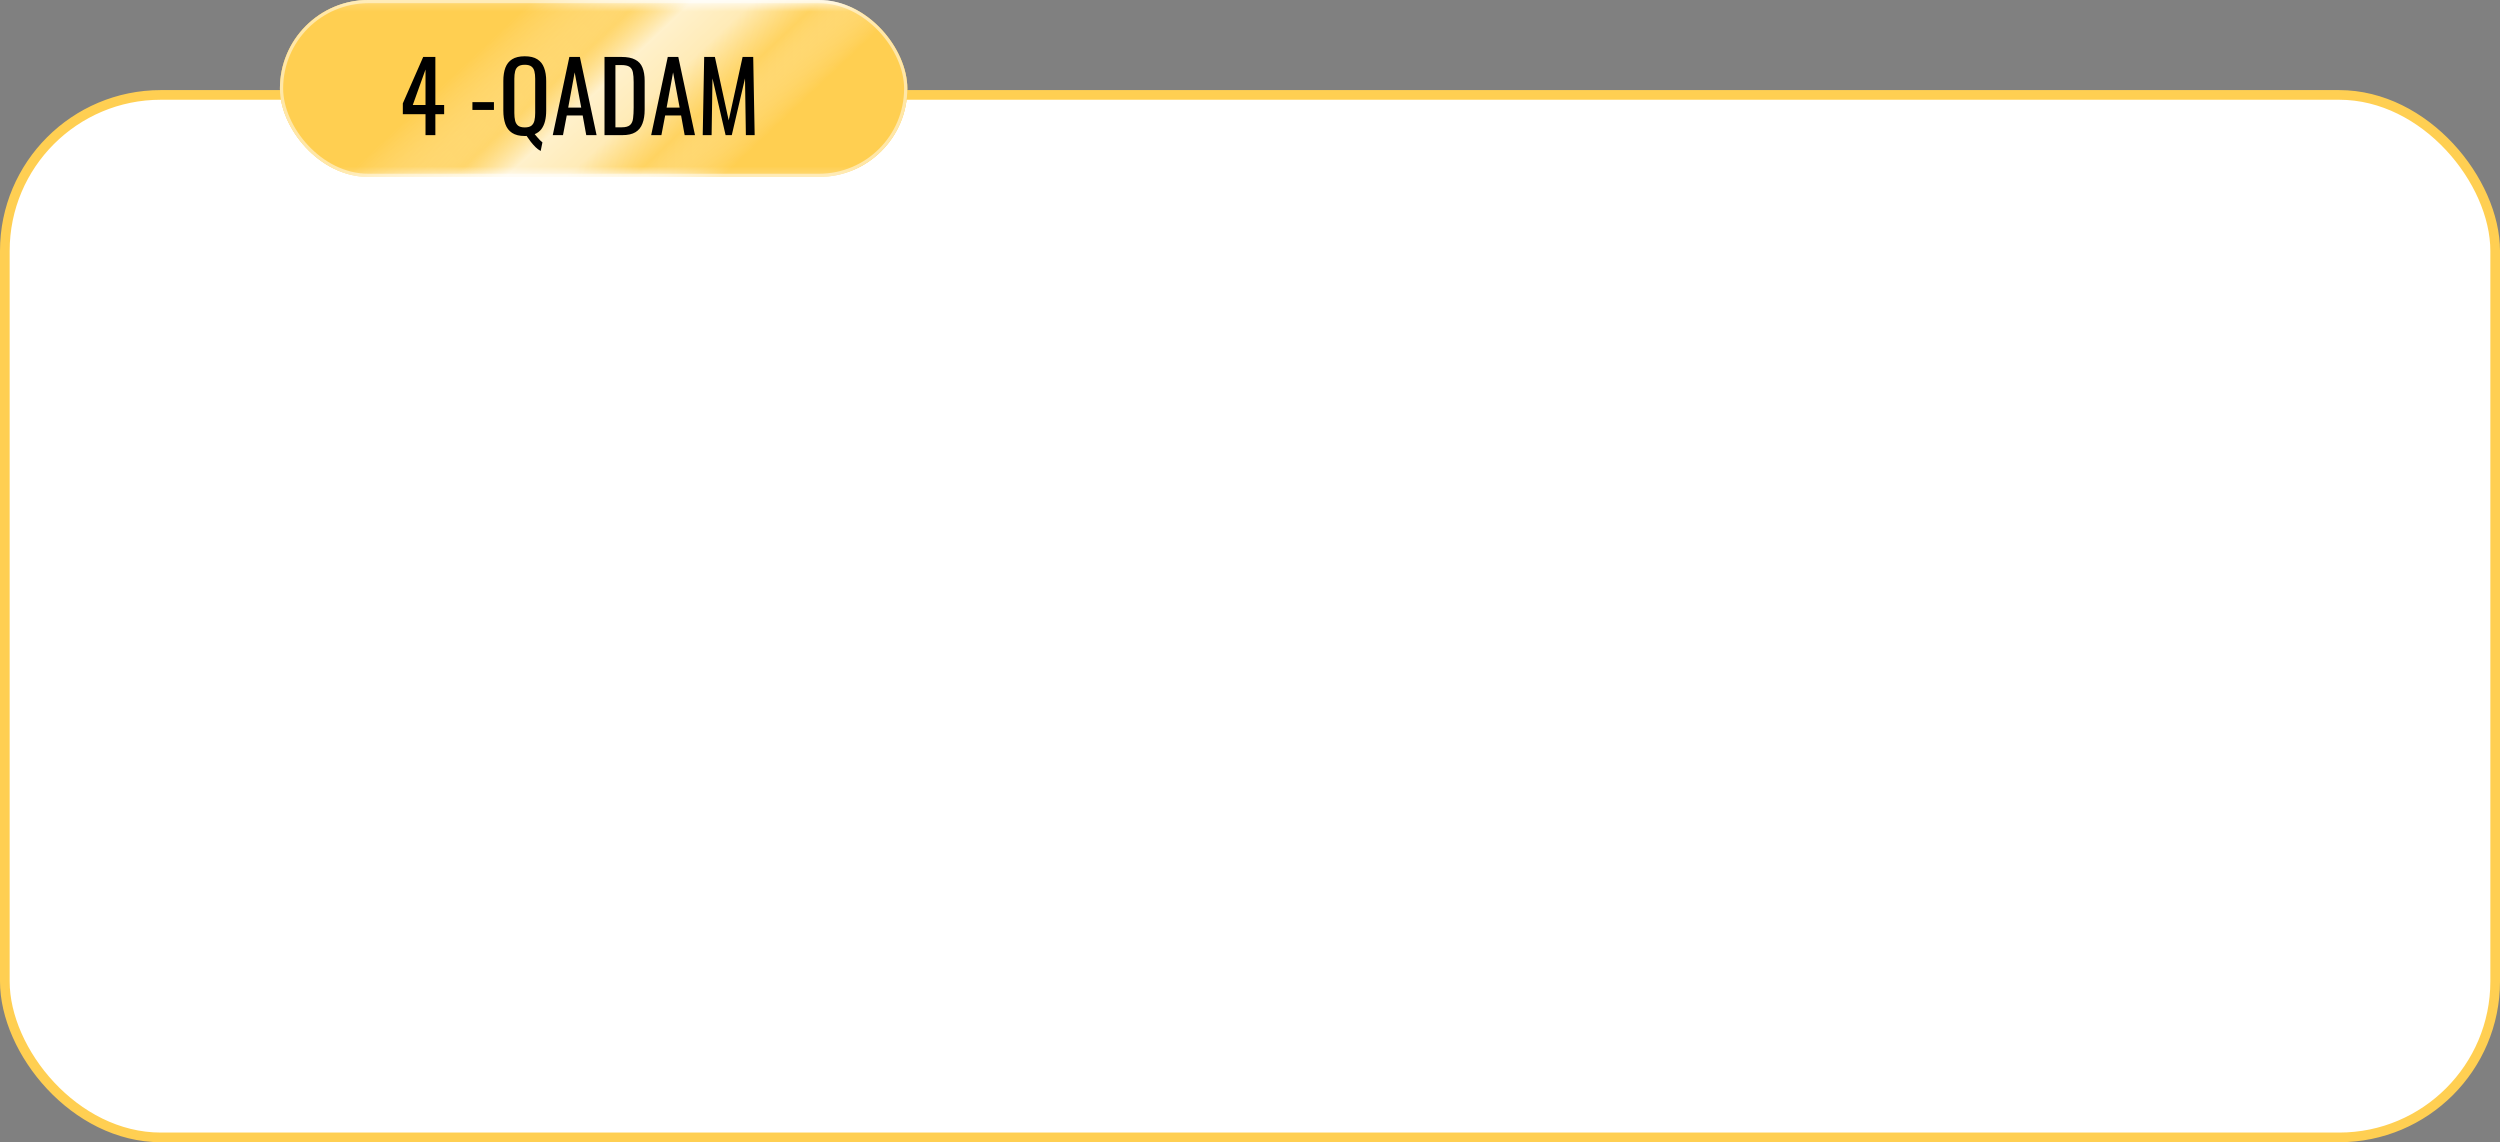
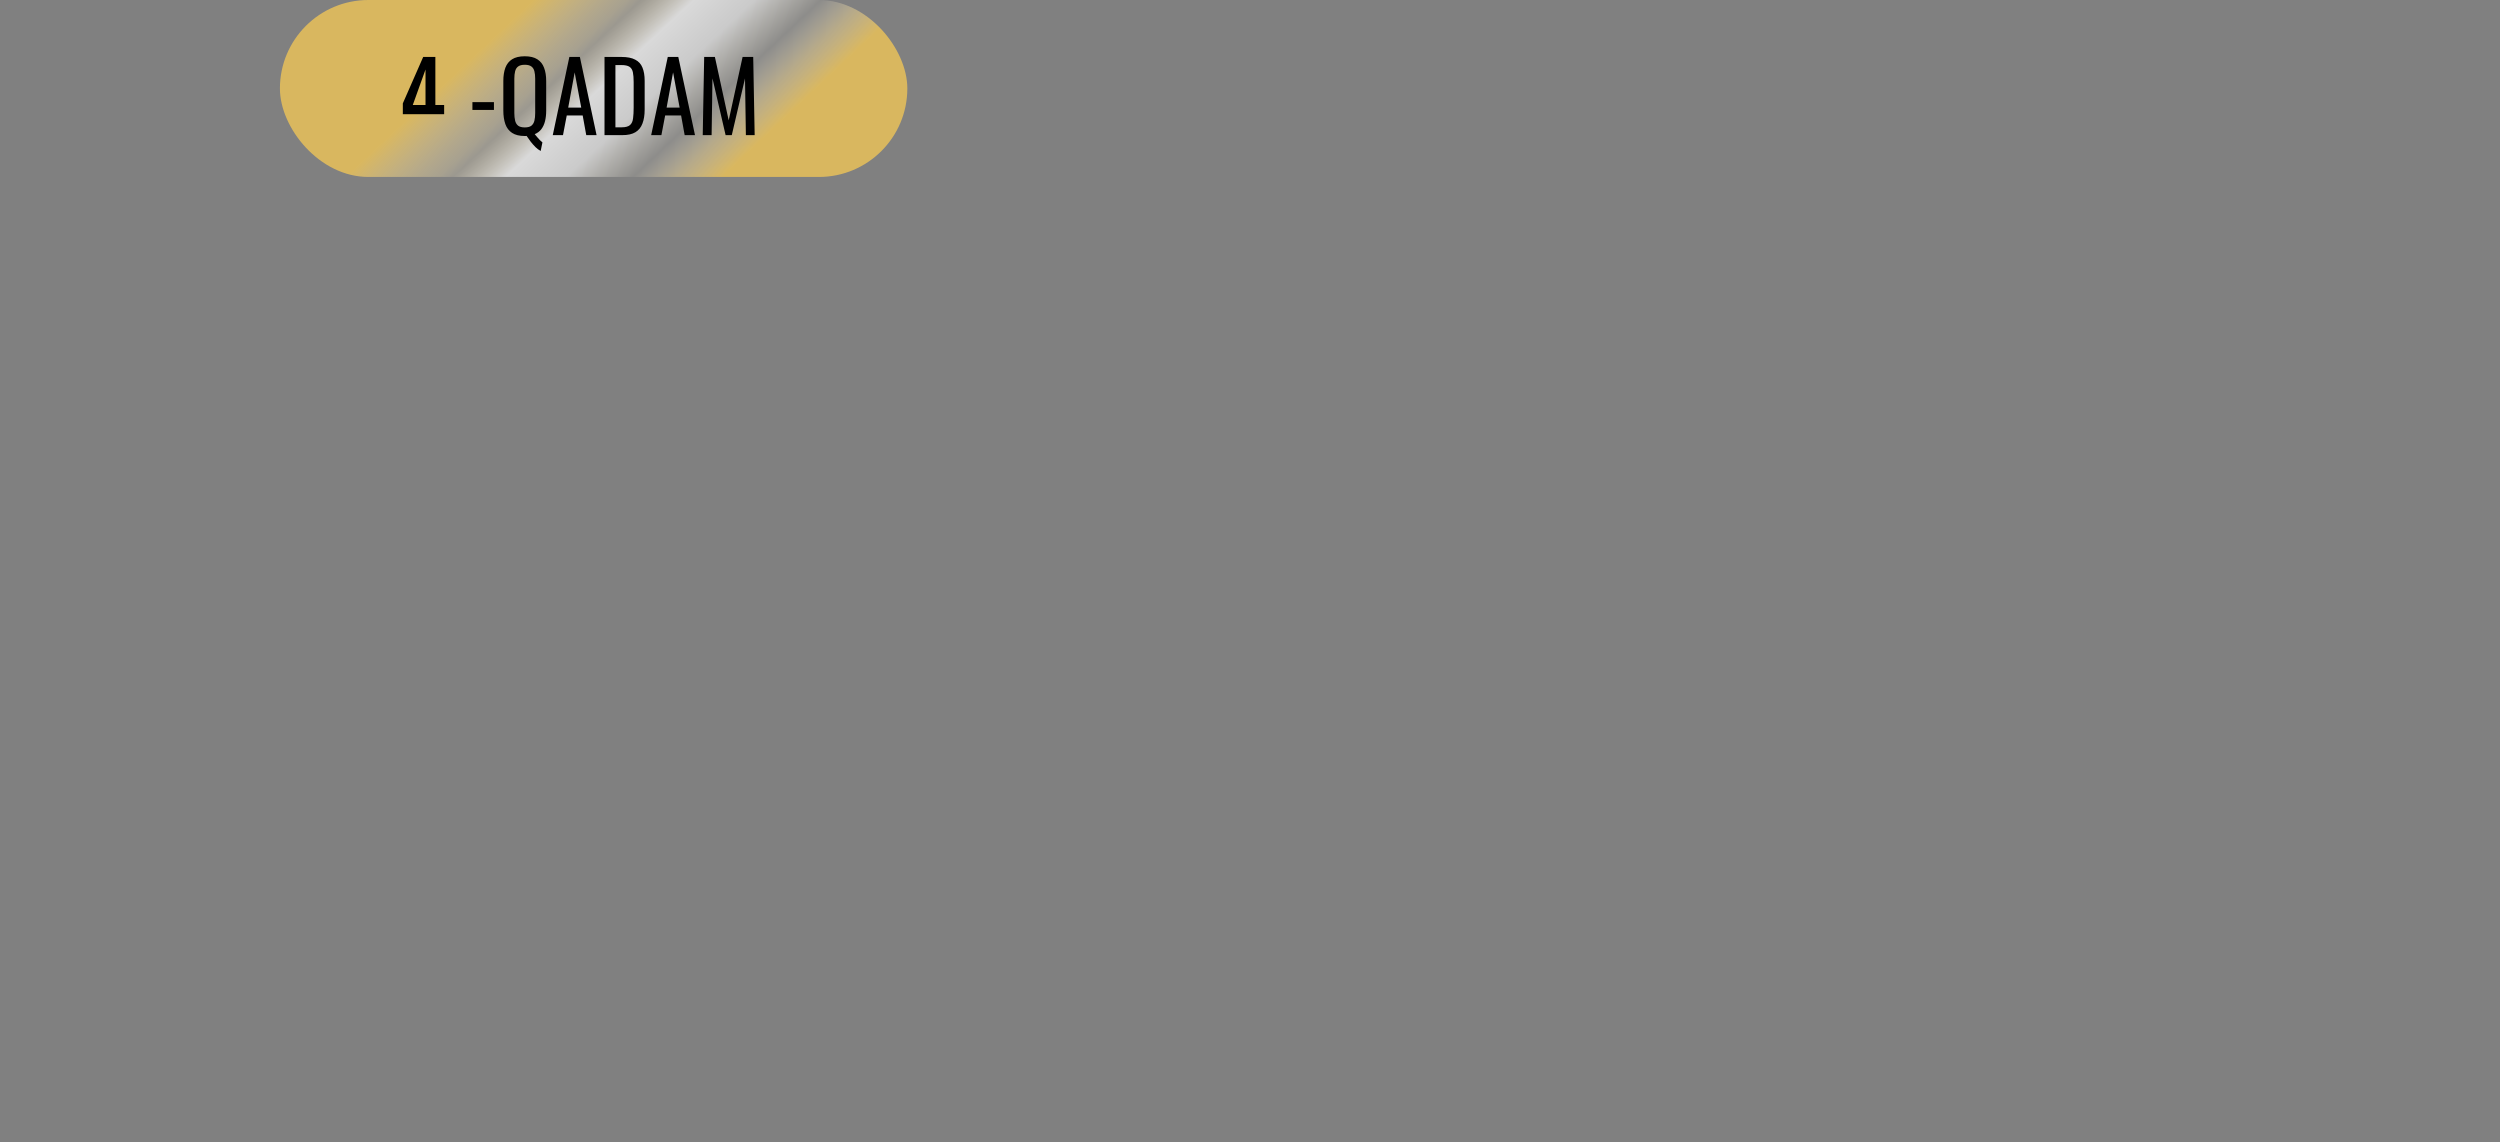
<svg xmlns="http://www.w3.org/2000/svg" width="777" height="355" viewBox="0 0 777 355" fill="none">
  <rect x="0" y="0" width="777" height="355" fill="#808080" stroke="none" />
-   <rect x="1.5" y="29.5" width="774" height="324" rx="48.5" fill="white" stroke="#FFCF52" stroke-width="3" />
-   <rect x="87" width="195" height="55" rx="27.5" fill="url(#paint0_linear_75_1376)" />
  <rect x="87" width="195" height="55" rx="27.5" fill="url(#paint1_linear_75_1376)" fill-opacity="0.7" />
-   <rect x="87.5" y="0.5" width="194" height="54" rx="27" stroke="white" stroke-opacity="0.5" />
-   <path d="M132.25 42V35.49H125.2V32.13L131.53 17.7H135.31V32.64H138.04V35.49H135.31V42H132.25ZM128.29 32.64H132.25V21.6L128.29 32.64ZM146.827 34.17V31.74H153.517V34.17H146.827ZM168.046 46.92C167.506 46.64 166.966 46.24 166.426 45.72C165.906 45.2 165.406 44.63 164.926 44.01C164.466 43.39 164.046 42.8 163.666 42.24C163.586 42.26 163.496 42.27 163.396 42.27C163.296 42.27 163.196 42.27 163.096 42.27C161.456 42.27 160.146 41.95 159.166 41.31C158.186 40.67 157.486 39.76 157.066 38.58C156.646 37.38 156.436 35.98 156.436 34.38V25.17C156.436 23.57 156.646 22.2 157.066 21.06C157.506 19.9 158.206 19.02 159.166 18.42C160.146 17.8 161.456 17.49 163.096 17.49C164.736 17.49 166.036 17.8 166.996 18.42C167.976 19.04 168.676 19.92 169.096 21.06C169.536 22.2 169.756 23.57 169.756 25.17V34.41C169.756 35.59 169.636 36.67 169.396 37.65C169.156 38.61 168.776 39.44 168.256 40.14C167.736 40.82 167.046 41.34 166.186 41.7C166.426 42 166.686 42.31 166.966 42.63C167.246 42.97 167.526 43.28 167.806 43.56C168.086 43.84 168.346 44.07 168.586 44.25L168.046 46.92ZM163.096 39.6C164.016 39.6 164.706 39.42 165.166 39.06C165.626 38.68 165.936 38.16 166.096 37.5C166.256 36.82 166.336 36.03 166.336 35.13V24.48C166.336 23.58 166.256 22.81 166.096 22.17C165.936 21.51 165.626 21.01 165.166 20.67C164.706 20.31 164.016 20.13 163.096 20.13C162.196 20.13 161.506 20.31 161.026 20.67C160.566 21.01 160.256 21.51 160.096 22.17C159.936 22.81 159.856 23.58 159.856 24.48V35.13C159.856 36.03 159.936 36.82 160.096 37.5C160.256 38.16 160.566 38.68 161.026 39.06C161.506 39.42 162.196 39.6 163.096 39.6ZM171.797 42L176.957 17.7H180.227L185.417 42H182.207L181.097 35.88H176.147L174.977 42H171.797ZM176.597 33.45H180.647L178.607 22.5L176.597 33.45ZM187.882 42V17.7H193.162C194.962 17.7 196.382 17.98 197.422 18.54C198.482 19.08 199.232 19.9 199.672 21C200.132 22.1 200.362 23.47 200.362 25.11V34.05C200.362 35.77 200.132 37.22 199.672 38.4C199.232 39.58 198.502 40.48 197.482 41.1C196.482 41.7 195.132 42 193.432 42H187.882ZM191.272 39.57H193.192C194.432 39.57 195.312 39.33 195.832 38.85C196.352 38.37 196.662 37.67 196.762 36.75C196.882 35.83 196.942 34.72 196.942 33.42V25.53C196.942 24.27 196.862 23.25 196.702 22.47C196.542 21.69 196.192 21.12 195.652 20.76C195.112 20.4 194.262 20.22 193.102 20.22H191.272V39.57ZM202.383 42L207.543 17.7H210.813L216.003 42H212.793L211.683 35.88H206.733L205.562 42H202.383ZM207.183 33.45H211.233L209.193 22.5L207.183 33.45ZM218.408 42L218.858 17.7H222.188L226.478 37.41L230.798 17.7H234.098L234.548 42H231.818L231.548 24.36L227.438 42H225.518L221.438 24.36L221.168 42H218.408Z" fill="black" />
+   <path d="M132.25 42V35.49H125.2V32.13L131.53 17.7H135.31V32.64H138.04V35.49H135.31H132.25ZM128.29 32.64H132.25V21.6L128.29 32.64ZM146.827 34.17V31.74H153.517V34.17H146.827ZM168.046 46.92C167.506 46.64 166.966 46.24 166.426 45.72C165.906 45.2 165.406 44.63 164.926 44.01C164.466 43.39 164.046 42.8 163.666 42.24C163.586 42.26 163.496 42.27 163.396 42.27C163.296 42.27 163.196 42.27 163.096 42.27C161.456 42.27 160.146 41.95 159.166 41.31C158.186 40.67 157.486 39.76 157.066 38.58C156.646 37.38 156.436 35.98 156.436 34.38V25.17C156.436 23.57 156.646 22.2 157.066 21.06C157.506 19.9 158.206 19.02 159.166 18.42C160.146 17.8 161.456 17.49 163.096 17.49C164.736 17.49 166.036 17.8 166.996 18.42C167.976 19.04 168.676 19.92 169.096 21.06C169.536 22.2 169.756 23.57 169.756 25.17V34.41C169.756 35.59 169.636 36.67 169.396 37.65C169.156 38.61 168.776 39.44 168.256 40.14C167.736 40.82 167.046 41.34 166.186 41.7C166.426 42 166.686 42.31 166.966 42.63C167.246 42.97 167.526 43.28 167.806 43.56C168.086 43.84 168.346 44.07 168.586 44.25L168.046 46.92ZM163.096 39.6C164.016 39.6 164.706 39.42 165.166 39.06C165.626 38.68 165.936 38.16 166.096 37.5C166.256 36.82 166.336 36.03 166.336 35.13V24.48C166.336 23.58 166.256 22.81 166.096 22.17C165.936 21.51 165.626 21.01 165.166 20.67C164.706 20.31 164.016 20.13 163.096 20.13C162.196 20.13 161.506 20.31 161.026 20.67C160.566 21.01 160.256 21.51 160.096 22.17C159.936 22.81 159.856 23.58 159.856 24.48V35.13C159.856 36.03 159.936 36.82 160.096 37.5C160.256 38.16 160.566 38.68 161.026 39.06C161.506 39.42 162.196 39.6 163.096 39.6ZM171.797 42L176.957 17.7H180.227L185.417 42H182.207L181.097 35.88H176.147L174.977 42H171.797ZM176.597 33.45H180.647L178.607 22.5L176.597 33.45ZM187.882 42V17.7H193.162C194.962 17.7 196.382 17.98 197.422 18.54C198.482 19.08 199.232 19.9 199.672 21C200.132 22.1 200.362 23.47 200.362 25.11V34.05C200.362 35.77 200.132 37.22 199.672 38.4C199.232 39.58 198.502 40.48 197.482 41.1C196.482 41.7 195.132 42 193.432 42H187.882ZM191.272 39.57H193.192C194.432 39.57 195.312 39.33 195.832 38.85C196.352 38.37 196.662 37.67 196.762 36.75C196.882 35.83 196.942 34.72 196.942 33.42V25.53C196.942 24.27 196.862 23.25 196.702 22.47C196.542 21.69 196.192 21.12 195.652 20.76C195.112 20.4 194.262 20.22 193.102 20.22H191.272V39.57ZM202.383 42L207.543 17.7H210.813L216.003 42H212.793L211.683 35.88H206.733L205.562 42H202.383ZM207.183 33.45H211.233L209.193 22.5L207.183 33.45ZM218.408 42L218.858 17.7H222.188L226.478 37.41L230.798 17.7H234.098L234.548 42H231.818L231.548 24.36L227.438 42H225.518L221.438 24.36L221.168 42H218.408Z" fill="black" />
  <defs>
    <linearGradient id="paint0_linear_75_1376" x1="184.5" y1="0" x2="184.5" y2="55" gradientUnits="userSpaceOnUse">
      <stop offset="0.003" stop-color="#FFF2CF" />
      <stop offset="0.066" stop-color="#FFCF52" />
      <stop offset="0.514" stop-color="#FFCF52" />
      <stop offset="0.941" stop-color="#FFCF52" />
      <stop offset="1" stop-color="#FFF2CF" />
    </linearGradient>
    <linearGradient id="paint1_linear_75_1376" x1="165.965" y1="5.9219e-07" x2="220.784" y2="58.281" gradientUnits="userSpaceOnUse">
      <stop stop-color="#FFCF52" />
      <stop offset="0.191" stop-color="#FFE49E" stop-opacity="0.561" />
      <stop offset="0.248" stop-color="#FFEAB2" stop-opacity="0.445" />
      <stop offset="0.285" stop-color="#FFF0C9" stop-opacity="0.312" />
      <stop offset="0.425" stop-color="white" />
      <stop offset="0.587" stop-color="white" stop-opacity="0.835" />
      <stop offset="0.764" stop-color="#FFF8E4" stop-opacity="0.153" />
      <stop offset="0.878" stop-color="#FFE297" stop-opacity="0.604" />
      <stop offset="1" stop-color="#FFCF52" />
    </linearGradient>
  </defs>
</svg>